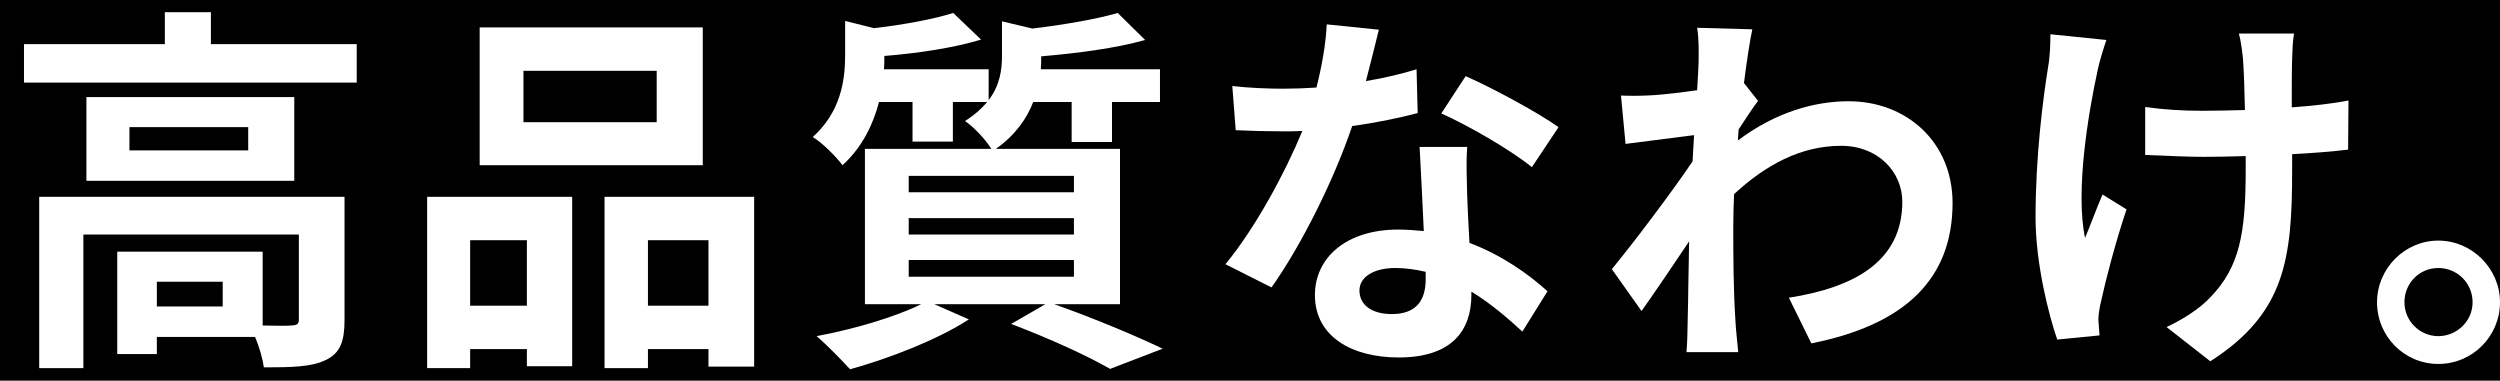
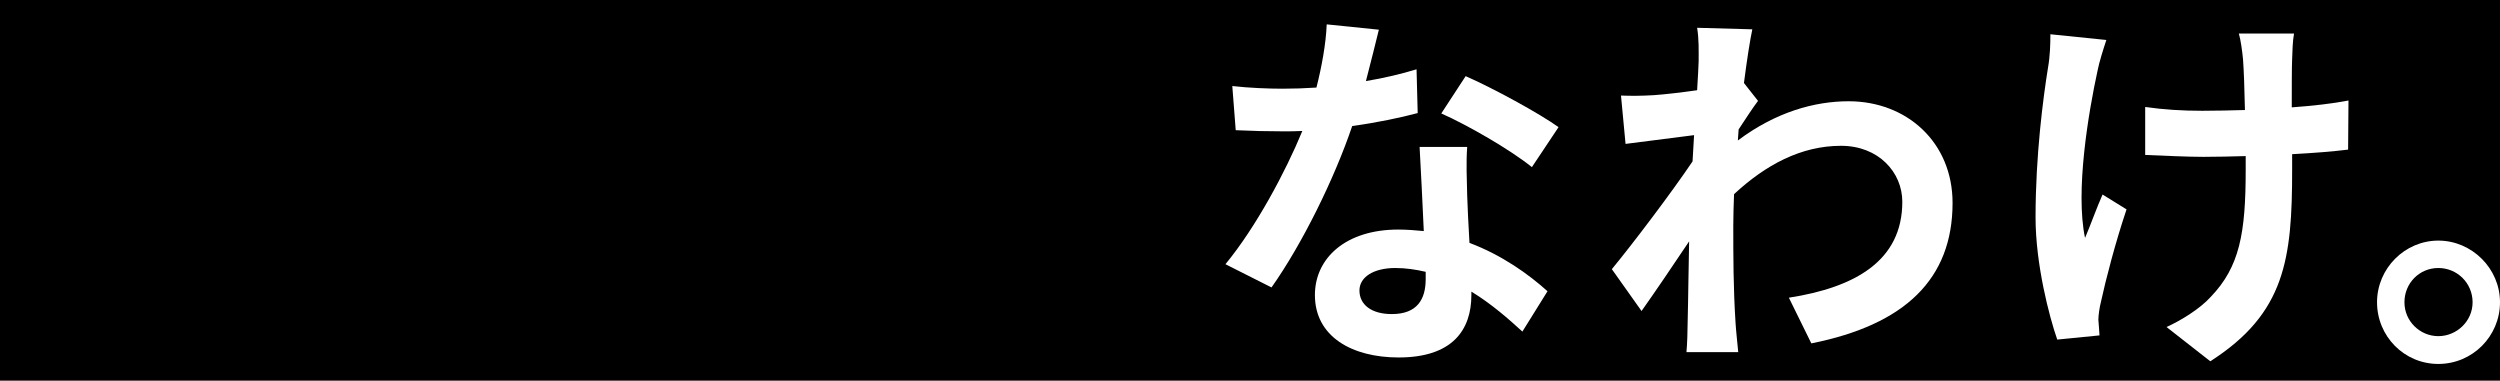
<svg xmlns="http://www.w3.org/2000/svg" id="a" viewBox="0 0 328.35 50">
  <defs>
    <style>.b{fill:#fff;}</style>
  </defs>
  <rect width="328.35" height="50" />
  <g>
-     <path class="b" d="M46.85,5.8v5.05H3.15V5.8H21.65V1.6h6.05V5.8h19.15Zm-1.6,36.25c0,2.75-.55,4.35-2.5,5.25-1.85,.9-4.5,.95-8.1,.95-.15-1.15-.6-2.7-1.15-4h-12.9v2.25h-5.2v-13.45h19.1v9.7c1.7,.05,3.25,.05,3.8,0,.75-.05,.95-.2,.95-.8v-11.15H10.95v17.55H5.15V25.85H45.25v16.2Zm-6.6-29.3v11H11.35V12.75h27.3Zm-6.05,3.95h-15.6v3.05h15.6v-3.05Zm-3.35,20.3h-8.65v3.25h8.65v-3.25Z" />
-     <path class="b" d="M56.1,25.85h19.05v22.25h-5.95v-2.25h-7.45v2.5h-5.65V25.85Zm5.65,5.7v8.6h7.45v-8.6h-7.45Zm30.55-9.85h-29.3V3.6h29.3V21.7Zm-6.05-12.4h-17.5v6.75h17.5v-6.75Zm12.8,16.55v22.3h-6v-2.3h-7.95v2.5h-5.7V25.85h19.65Zm-6,14.3v-8.6h-7.95v8.6h7.95Z" />
-     <path class="b" d="M138.45,39.95c5.1,1.8,10.85,4.2,14.25,5.85l-6.9,2.65c-2.85-1.65-7.95-4-13-5.9l4.5-2.6h-14.6l4.55,2c-4.15,2.7-10.55,5.15-15.6,6.55-1.05-1.15-3.15-3.3-4.4-4.35,4.85-.9,10.3-2.5,13.75-4.2h-7.4V19.55h16.6c-.75-1.25-2.4-2.95-3.45-3.65,1.25-.8,2.2-1.65,2.9-2.5h-4.5v5.2h-5.3v-5.2h-4.4c-.75,2.85-2.15,5.9-4.8,8.3-.8-1.1-2.7-3-3.9-3.7,3.65-3.3,4.25-7.4,4.25-10.7V2.75l3.8,.95c3.9-.45,7.9-1.2,10.4-2l3.65,3.5c-3.6,1.1-8.35,1.8-12.7,2.15v.25c0,.45,0,1-.05,1.5h13.75v4.05c1.45-1.9,1.75-3.9,1.75-5.8V2.8l4,.95c4.15-.5,8.5-1.25,11.2-2.05l3.6,3.55c-3.85,1.1-9,1.75-13.65,2.15v.25c0,.45,0,.95-.05,1.45h15.65v4.3h-6.3v5.25h-5.3v-5.25h-5.05c-.85,2.2-2.35,4.35-4.9,6.15h16.3v20.4h-8.65Zm-19.1-14.7h21.7v-2.15h-21.7v2.15Zm0,5.55h21.7v-2.15h-21.7v2.15Zm0,5.55h21.7v-2.2h-21.7v2.2Z" />
    <path class="b" d="M186.2,14.85c-2.25,.6-5.3,1.25-8.6,1.7-2.35,6.95-6.6,15.55-10.6,21.2l-6.05-3.05c4-4.85,7.9-12.15,10.1-17.5-.85,.05-1.7,.05-2.55,.05-2.05,0-4.05-.05-6.2-.15l-.45-5.8c2.15,.25,4.8,.35,6.6,.35,1.45,0,2.95-.05,4.45-.15,.7-2.75,1.25-5.75,1.35-8.3l6.85,.7c-.4,1.6-1,4.1-1.7,6.75,2.4-.4,4.7-.95,6.65-1.55l.15,5.75Zm6.5,4.45c-.15,2.1-.05,4.15,0,6.35,.05,1.4,.15,3.8,.3,6.25,4.25,1.6,7.75,4.1,10.25,6.35l-3.3,5.3c-1.75-1.6-4-3.6-6.7-5.25v.45c0,4.6-2.5,8.2-9.55,8.2-6.15,0-11-2.75-11-8.2,0-4.85,4.05-8.6,10.95-8.6,1.15,0,2.3,.1,3.35,.2-.15-3.7-.4-8.05-.55-11.05h6.25Zm-5.45,16.4c-1.3-.3-2.6-.5-4-.5-2.85,0-4.7,1.2-4.7,2.95,0,1.85,1.55,3.1,4.25,3.1,3.35,0,4.45-1.95,4.45-4.6v-.95Zm13.95-13.75c-2.85-2.3-8.5-5.55-11.9-7.05l3.2-4.9c3.55,1.55,9.7,4.9,12.2,6.7l-3.5,5.25Z" />
    <path class="b" d="M230.9,13.25c-.65,.85-1.7,2.45-2.55,3.75-.05,.5-.05,.95-.1,1.45,5-3.75,10.1-5.15,14.55-5.15,7.65,0,13.65,5.4,13.65,13.35,0,10-6.25,16-18.55,18.45l-2.95-6c8.7-1.35,14.9-4.85,14.9-12.6,0-3.85-3.1-7.35-8.05-7.35-5.25,0-9.9,2.5-14.05,6.35-.05,1.4-.1,2.8-.1,4.1,0,4.05,0,8.2,.3,12.85,.05,.9,.25,2.7,.35,3.8h-6.8c.1-1.05,.15-2.85,.15-3.65,.1-3.85,.1-6.7,.2-10.9-2.1,3.15-4.55,6.75-6.25,9.15l-3.9-5.5c2.8-3.4,7.8-10,10.6-14.15l.2-3.45c-2.4,.3-6.2,.8-9,1.15l-.6-6.35c1.4,.05,2.55,.05,4.3-.05,1.45-.1,3.6-.35,5.7-.65,.1-1.85,.2-3.25,.2-3.8,0-1.4,.05-2.9-.2-4.4l7.25,.2c-.3,1.4-.7,3.95-1.1,7.05l1.85,2.35Z" />
    <path class="b" d="M276.65,5.25c-.4,1.2-.95,2.95-1.15,4-1.2,5.5-2.95,15.85-1.65,22,.65-1.5,1.5-3.9,2.3-5.7l3.15,1.95c-1.45,4.3-2.75,9.3-3.35,12.1-.2,.75-.35,1.85-.35,2.4,.05,.5,.1,1.35,.15,2.05l-5.55,.55c-1.05-3-2.85-9.9-2.85-16.05,0-8.1,1-15.75,1.65-19.75,.25-1.4,.3-3.05,.3-4.3l7.35,.75Zm31.75,14.4c-2,.25-4.55,.45-7.35,.6v2.05c0,11.7-.9,18.85-10.75,25.15l-5.75-4.5c1.9-.85,4.4-2.4,5.8-3.95,3.8-3.95,4.6-8.35,4.6-16.7v-1.8c-1.85,.05-3.75,.1-5.55,.1-2.15,0-5.2-.15-7.65-.25v-6.3c2.45,.35,4.85,.5,7.5,.5,1.8,0,3.7-.05,5.6-.1-.05-2.75-.15-5.3-.25-6.65-.1-1.05-.3-2.55-.55-3.4h7.25c-.2,1.1-.2,2.25-.25,3.35-.05,1.1-.05,3.65-.05,6.35,2.8-.2,5.4-.5,7.45-.9l-.05,6.45Z" />
    <path class="b" d="M328.35,39.7c0,4.45-3.6,8.1-8.1,8.1s-8.05-3.65-8.05-8.1,3.65-8.1,8.05-8.1,8.1,3.65,8.1,8.1Zm-3.6,0c0-2.5-2-4.5-4.5-4.5s-4.45,2-4.45,4.5,2.05,4.45,4.45,4.45,4.5-1.95,4.5-4.45Z" />
  </g>
</svg>